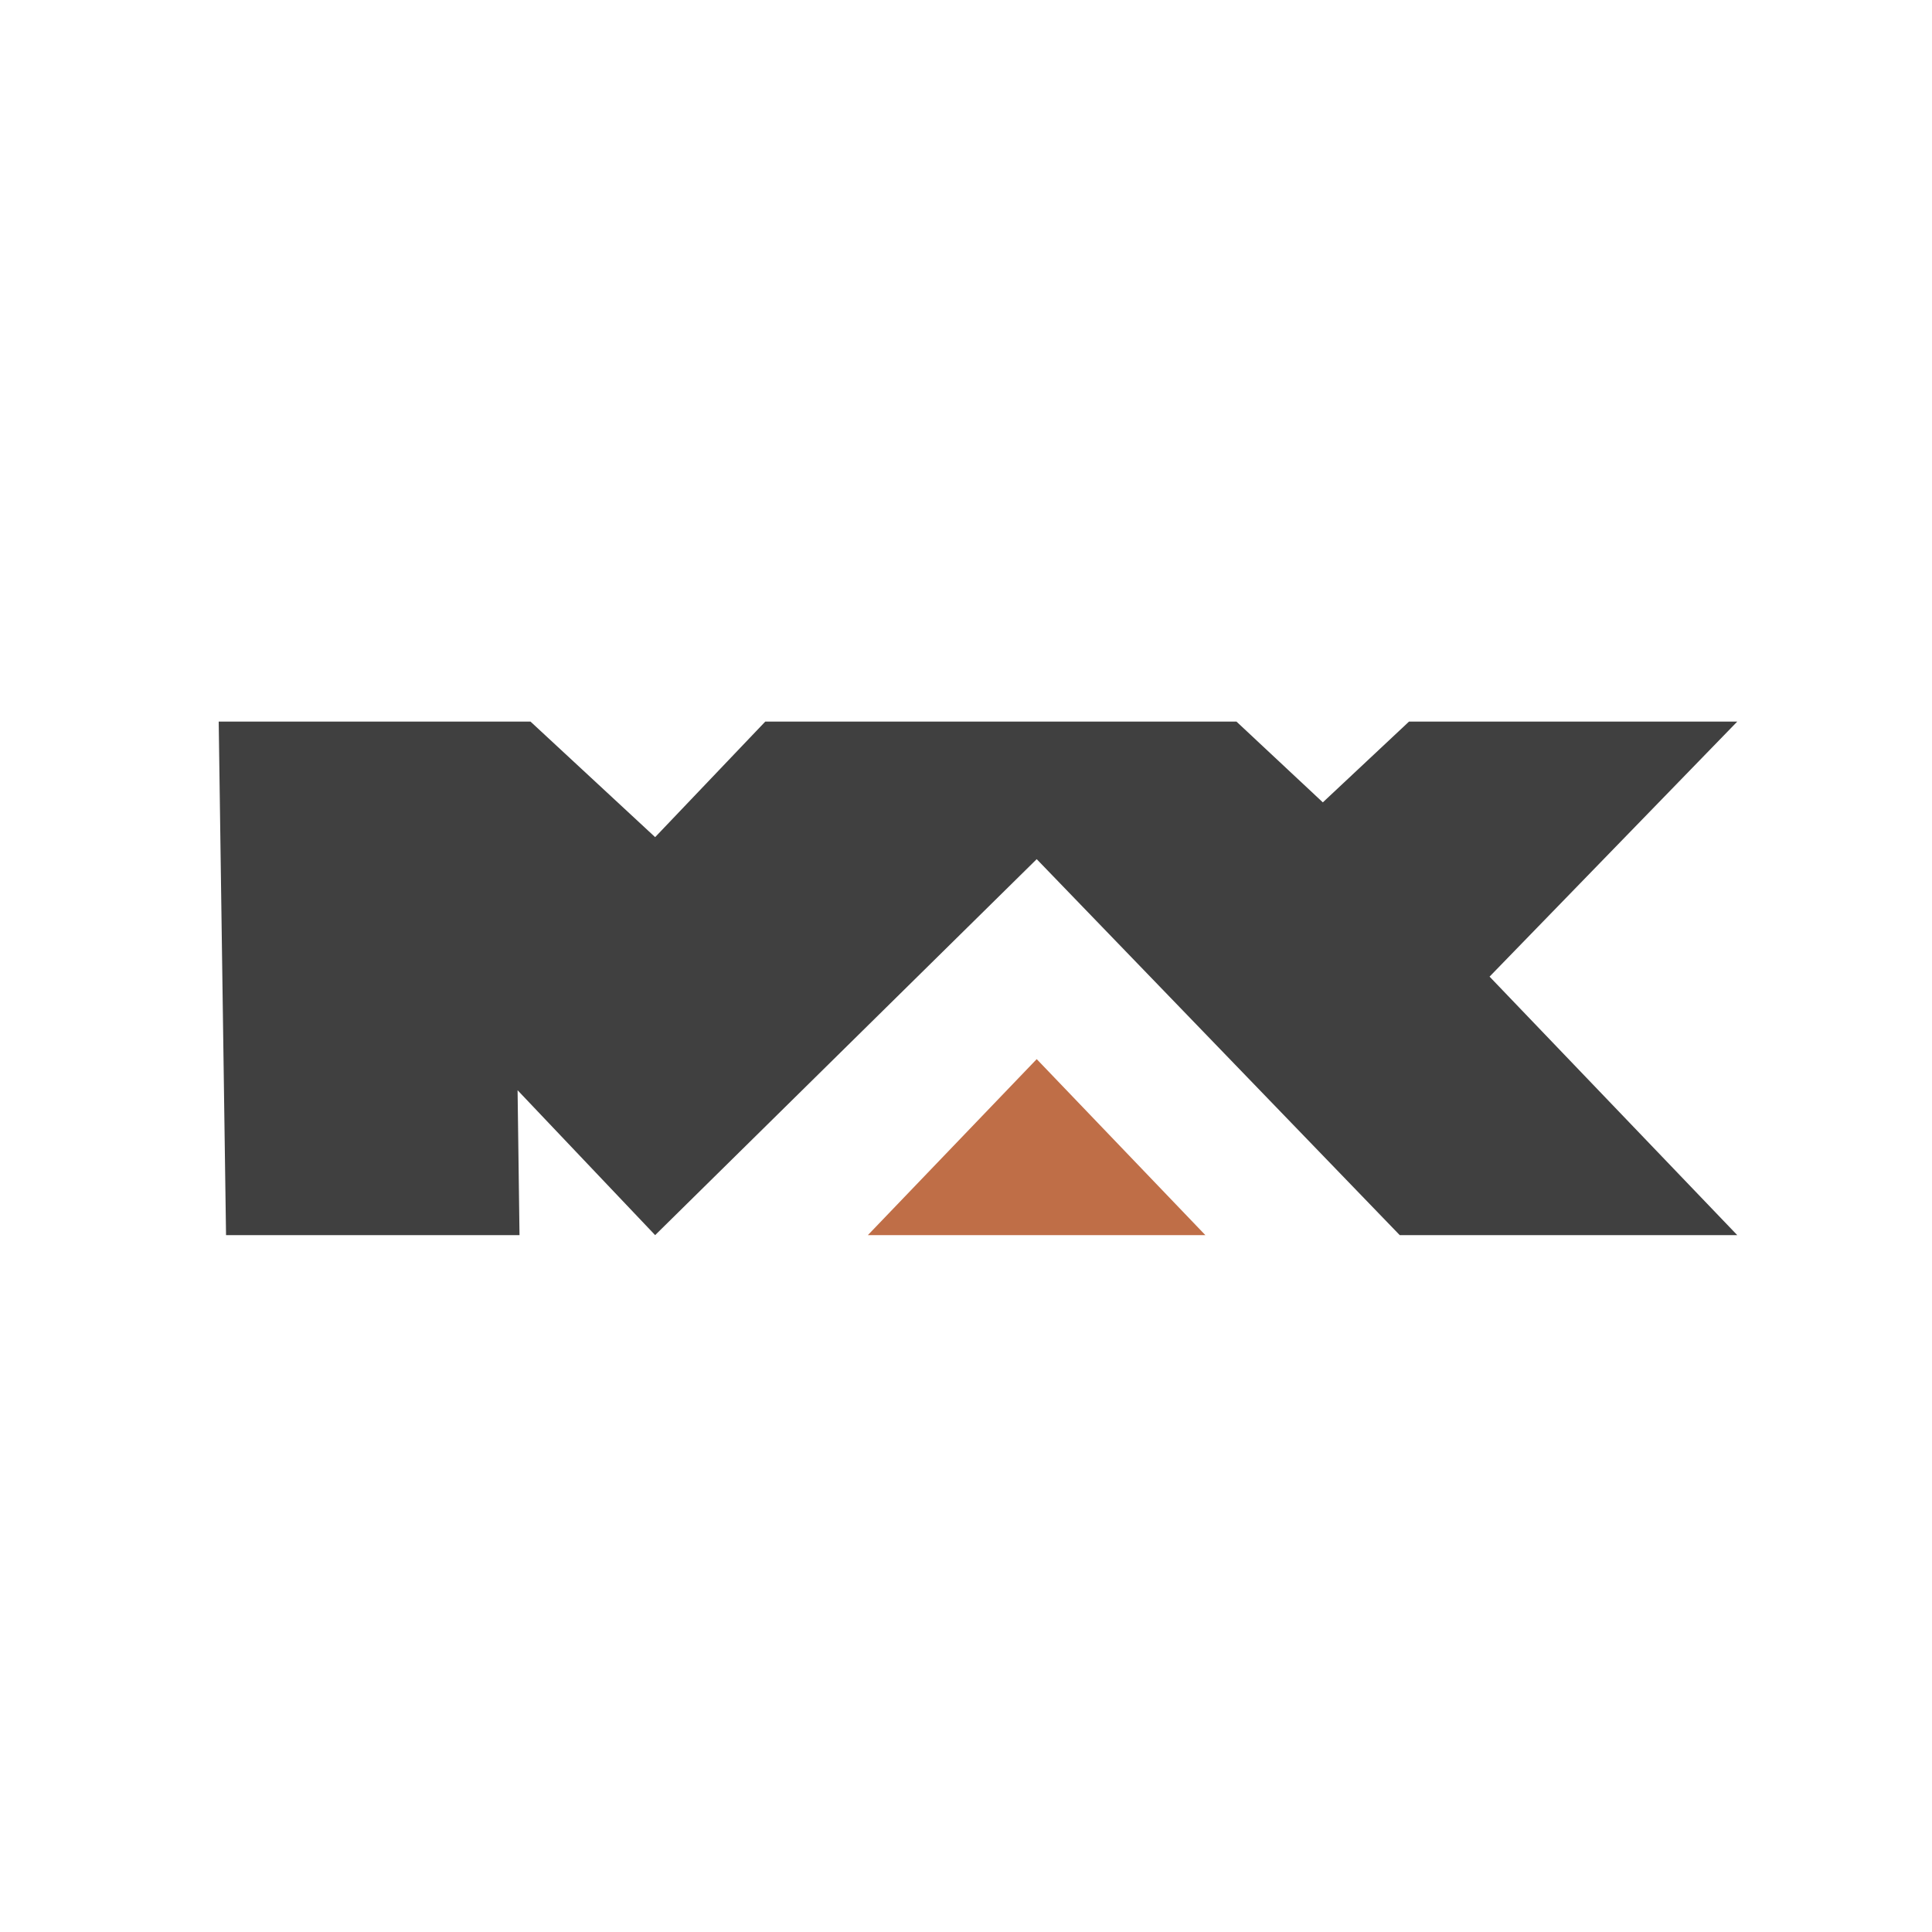
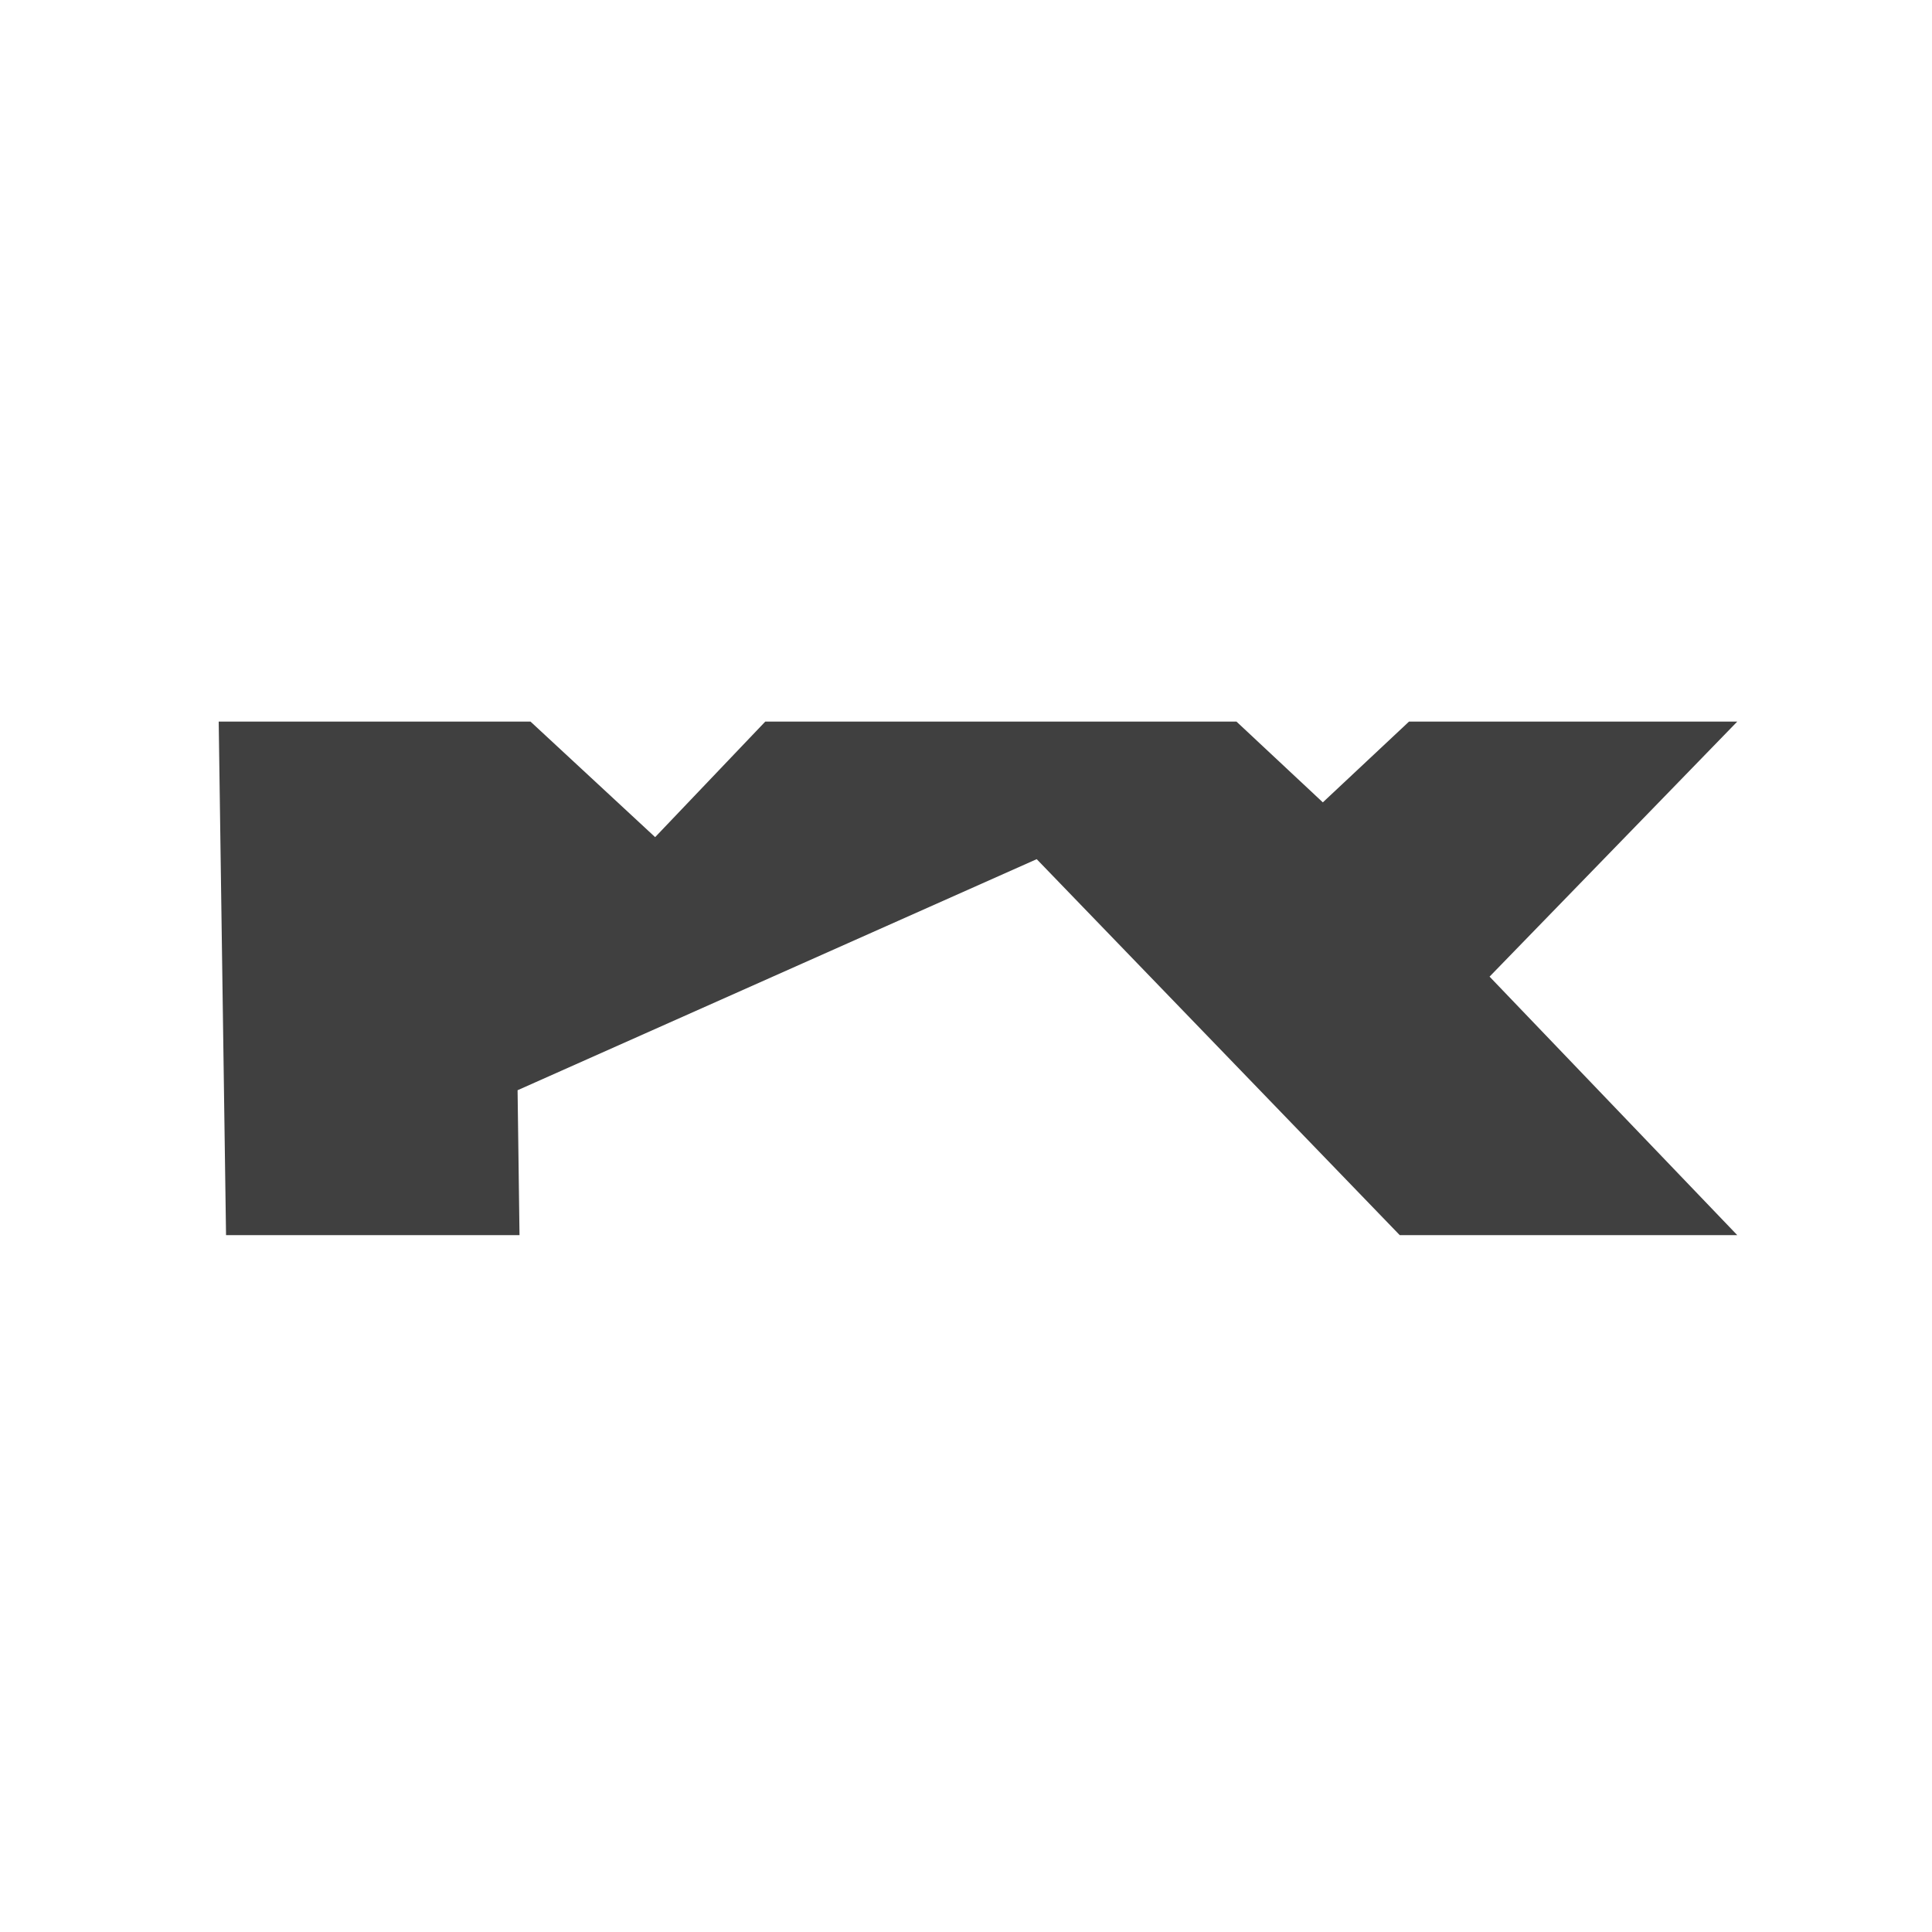
<svg xmlns="http://www.w3.org/2000/svg" width="1000" height="1000" viewBox="0 0 1000 1000" fill="none">
-   <path d="M113.199 373.5H274.599L339.099 433.3L396.099 373.5H639.999L684.699 415.3L729.299 373.5H899.199L770.999 505.5L899.199 639.3H724.499L536.599 444.7L339.099 639.3L267.899 564.3L268.899 639.3H116.999" fill="#404040" />
-   <path d="M536.599 548.203L623.899 639.303H449.199" fill="#BF6E47" />
+   <path d="M113.199 373.5H274.599L339.099 433.3L396.099 373.5H639.999L684.699 415.3L729.299 373.5H899.199L770.999 505.5L899.199 639.3H724.499L536.599 444.7L267.899 564.3L268.899 639.3H116.999" fill="#404040" />
</svg>